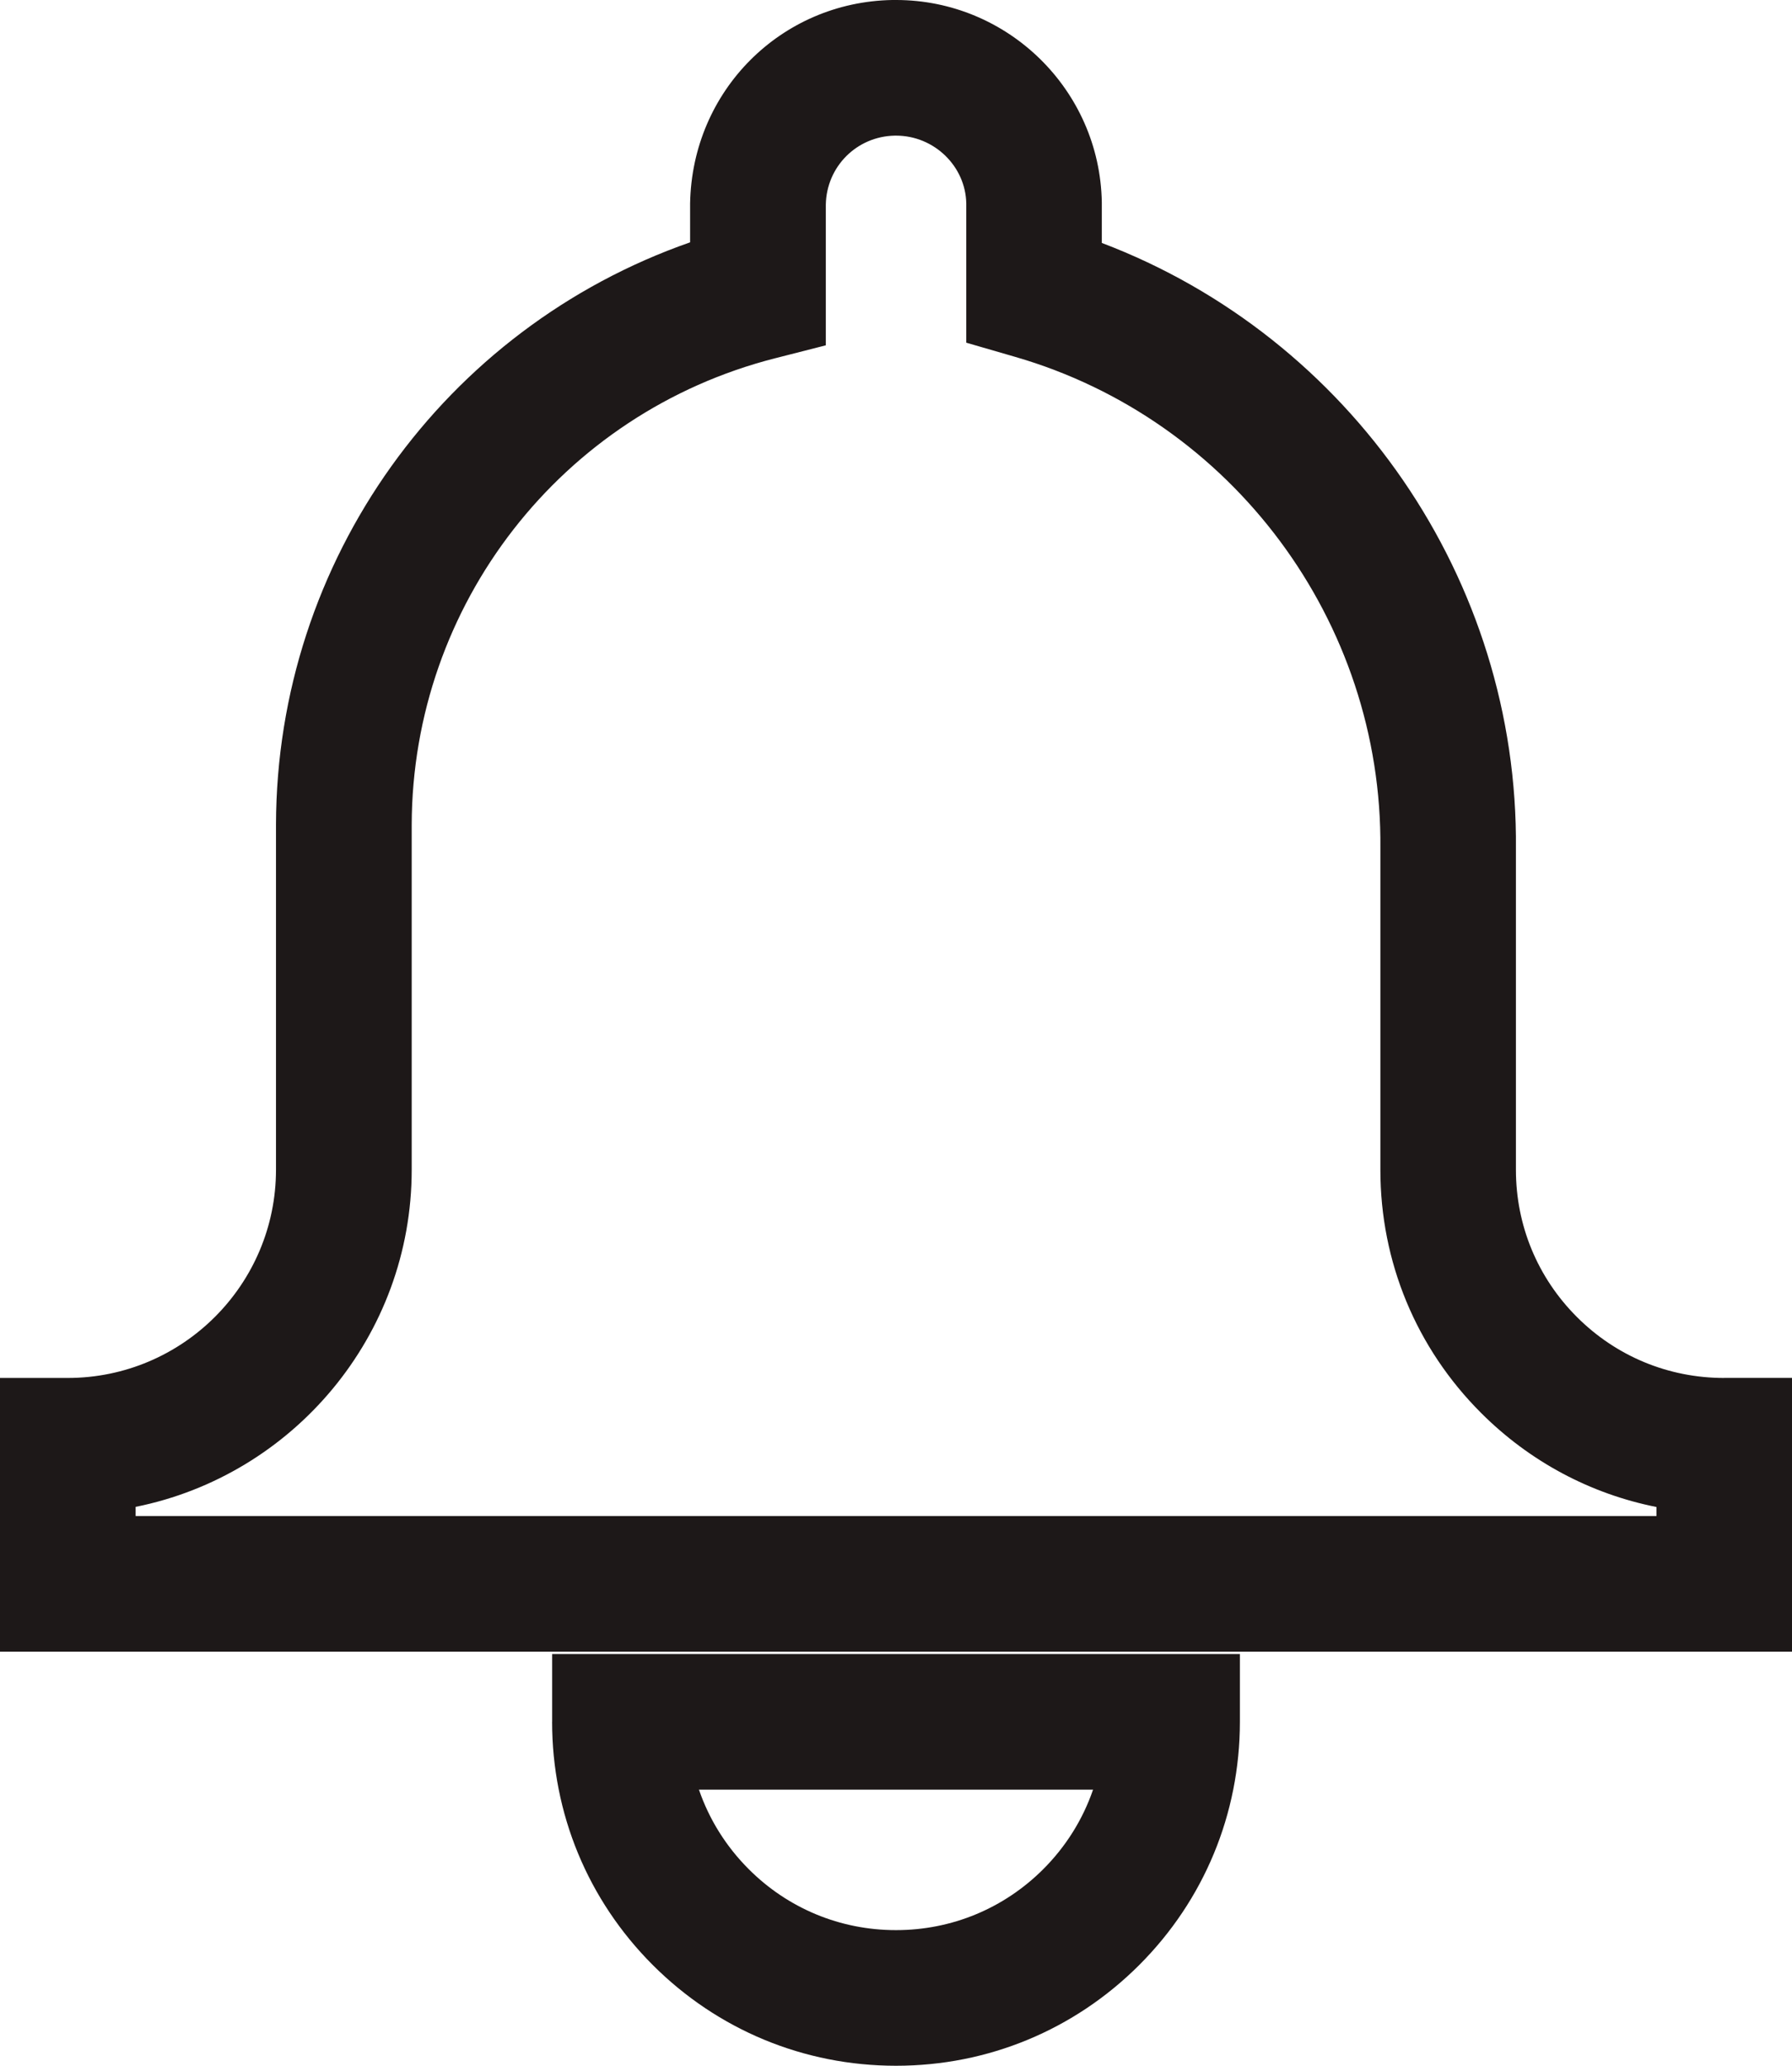
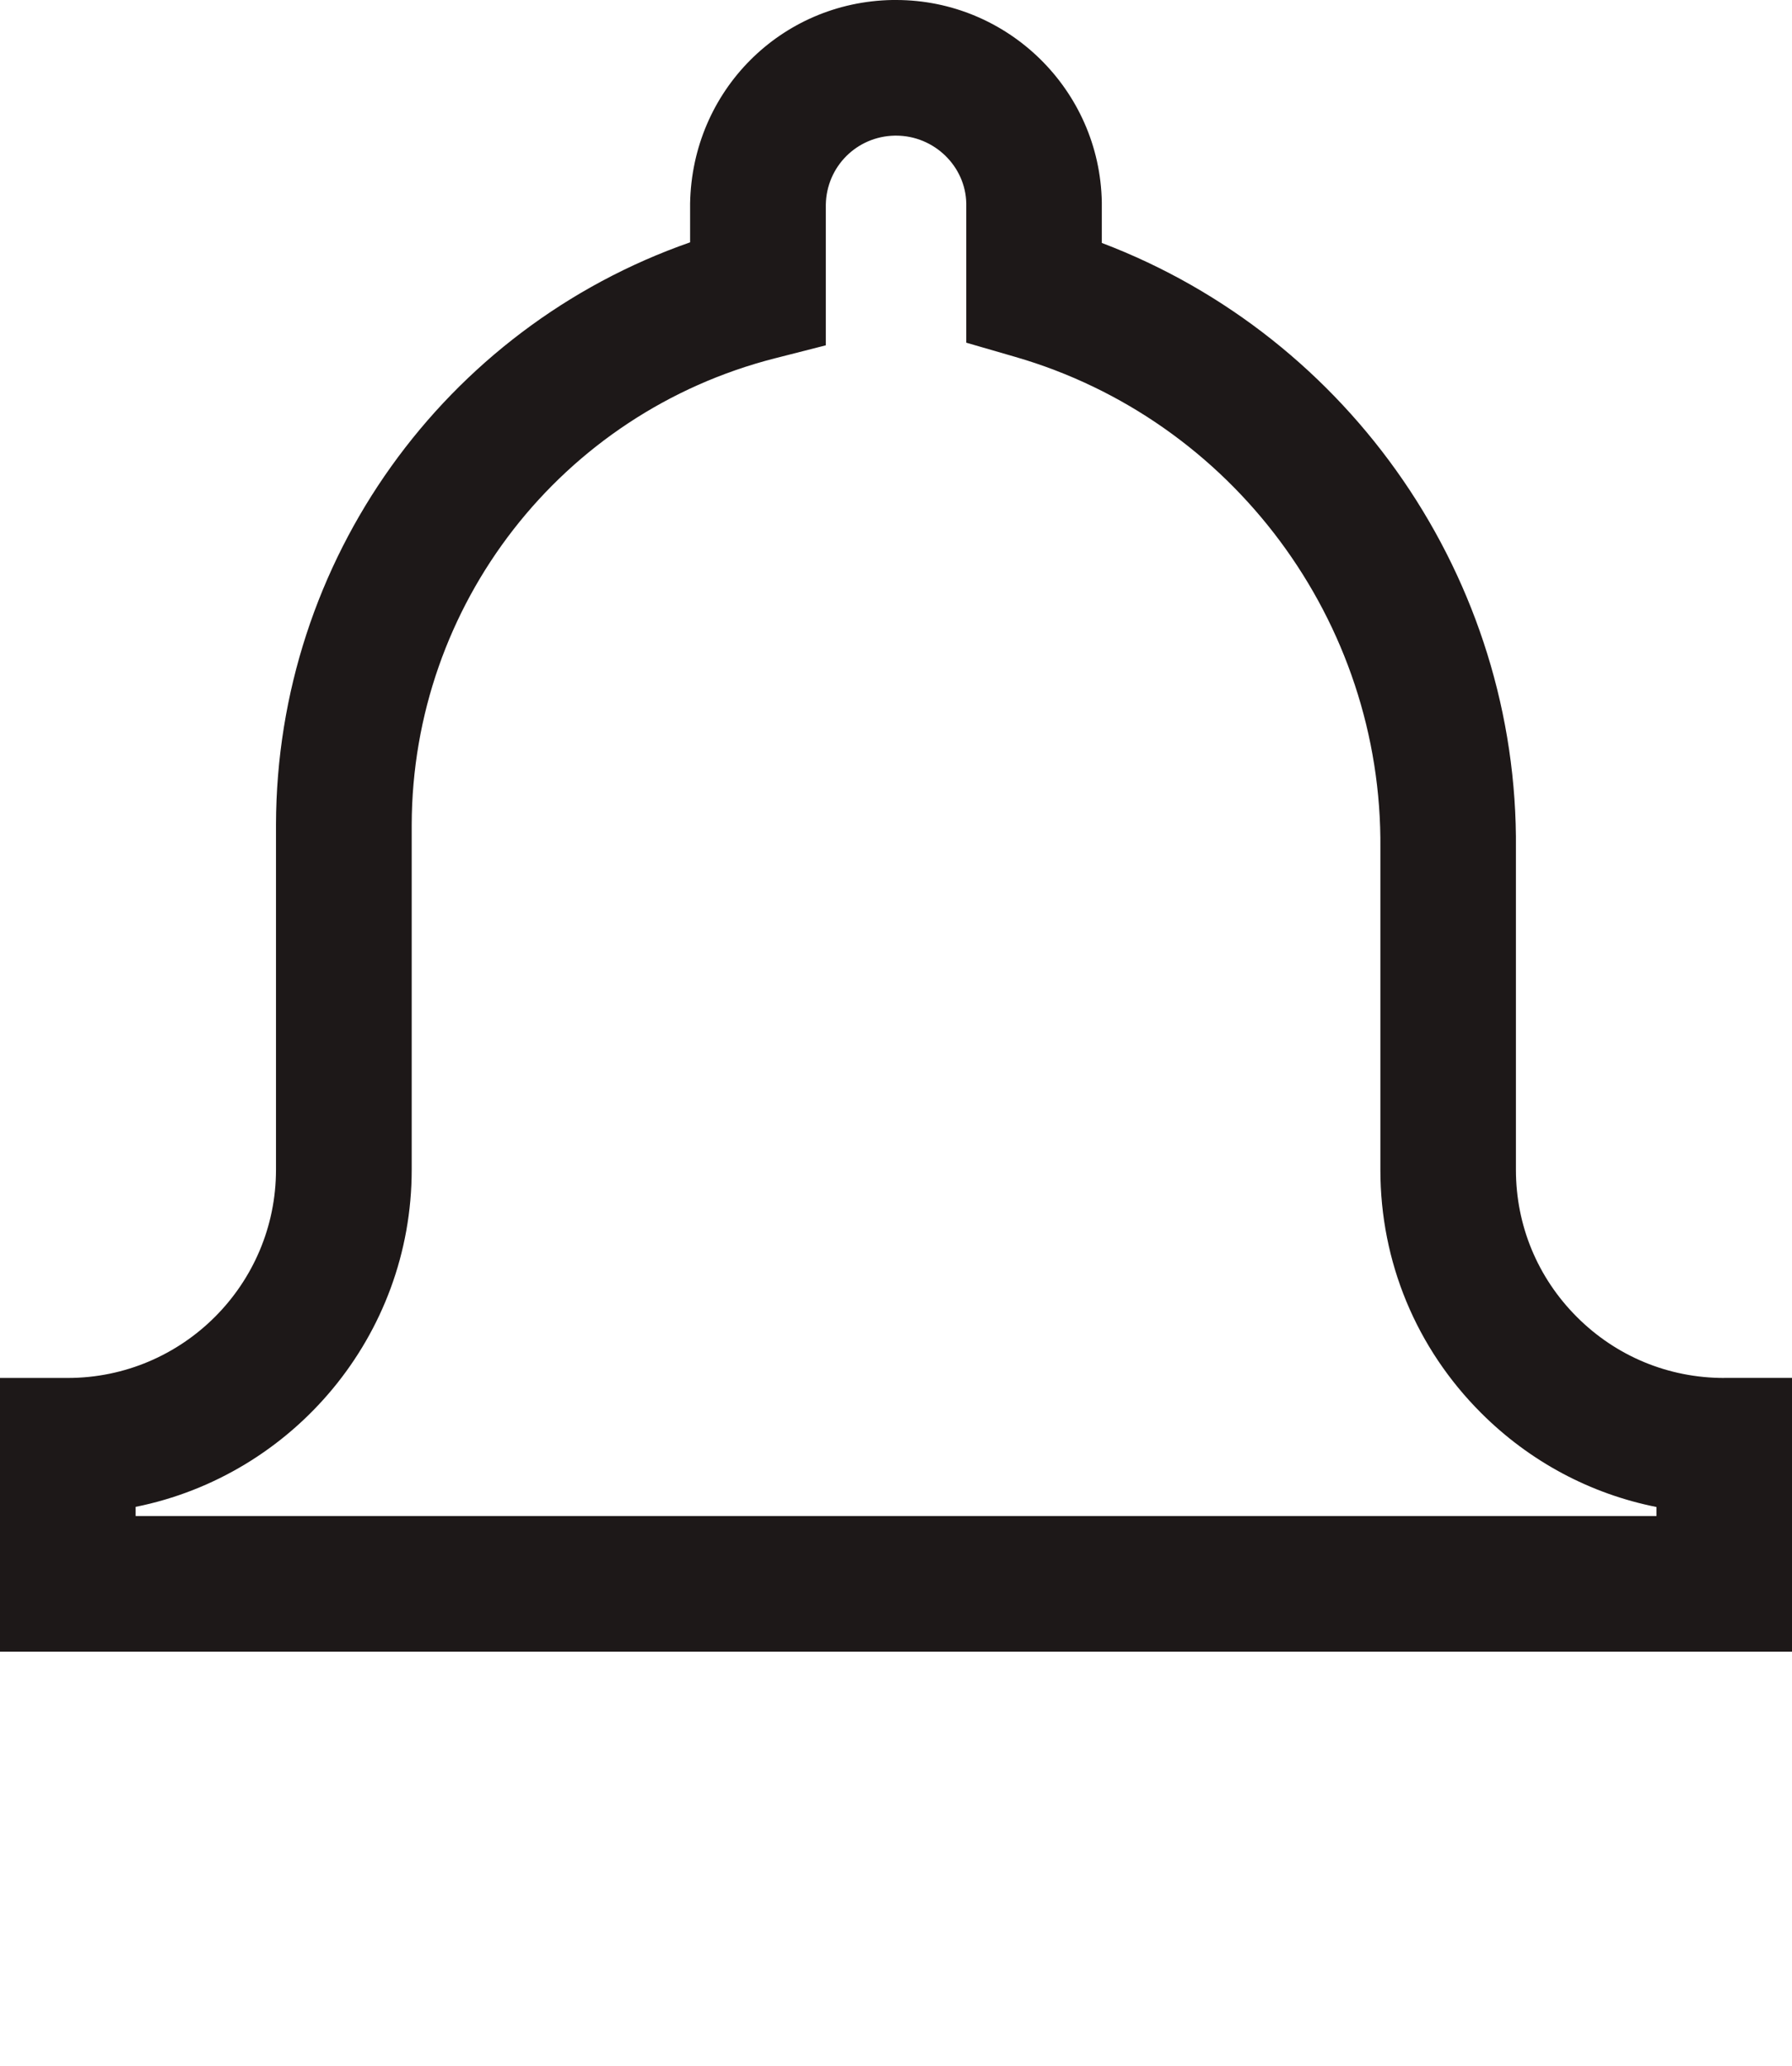
<svg xmlns="http://www.w3.org/2000/svg" id="Layer_1" viewBox="0 0 415.55 478.99">
  <defs>
    <style>.cls-1{fill:#1d1818;stroke-width:0px;}</style>
  </defs>
  <path class="cls-1" d="m399.82,319.51h-.02c-12.89,0-25.01-5.02-34.12-14.13-9.12-9.11-14.15-21.23-14.15-34.12v-74.41c.6-62.47-38.35-118.63-96.03-140.52v-9.46c-.47-26.02-21.8-46.87-47.72-46.87-.29,0-.59,0-.88,0-25.82.47-46.4,21.05-46.87,47.15v9.04c-56.97,19.89-95.88,73.74-96.03,135v80.03c0,26.62-21.64,48.28-48.29,48.29H0v63.46h415.55v-63.47h-15.73Zm-15.72,32.01H31.45v-2.12c36.47-7.32,64.03-39.6,64.02-78.19v-79.98c.13-51.04,34.75-95.51,84.2-108.14l11.83-3.02v-32.63c.16-8.81,7.18-15.83,15.99-15.99.1,0,.2,0,.3,0,8.85,0,16.12,7.11,16.28,15.71v32.3l11.35,3.29c50.36,14.58,85.18,61.38,84.68,113.96v74.57c0,21.29,8.3,41.31,23.37,56.36,11.28,11.27,25.35,18.75,40.65,21.79v2.1Z" />
-   <path class="cls-1" d="m128.03,399.24c0,21.29,8.28,41.32,23.33,56.38,15.05,15.06,35.07,23.36,56.37,23.37h.07c21.28,0,41.29-8.29,56.35-23.33,15.06-15.05,23.36-35.07,23.37-56.41v-15.72h-159.48v15.72Zm125.44,15.73c-2.36,6.87-6.27,13.16-11.55,18.44-9.12,9.11-21.23,14.13-34.12,14.13h-.06c-12.9,0-25.02-5.03-34.13-14.15-5.27-5.28-9.18-11.56-11.53-18.42h91.4Z" />
</svg>